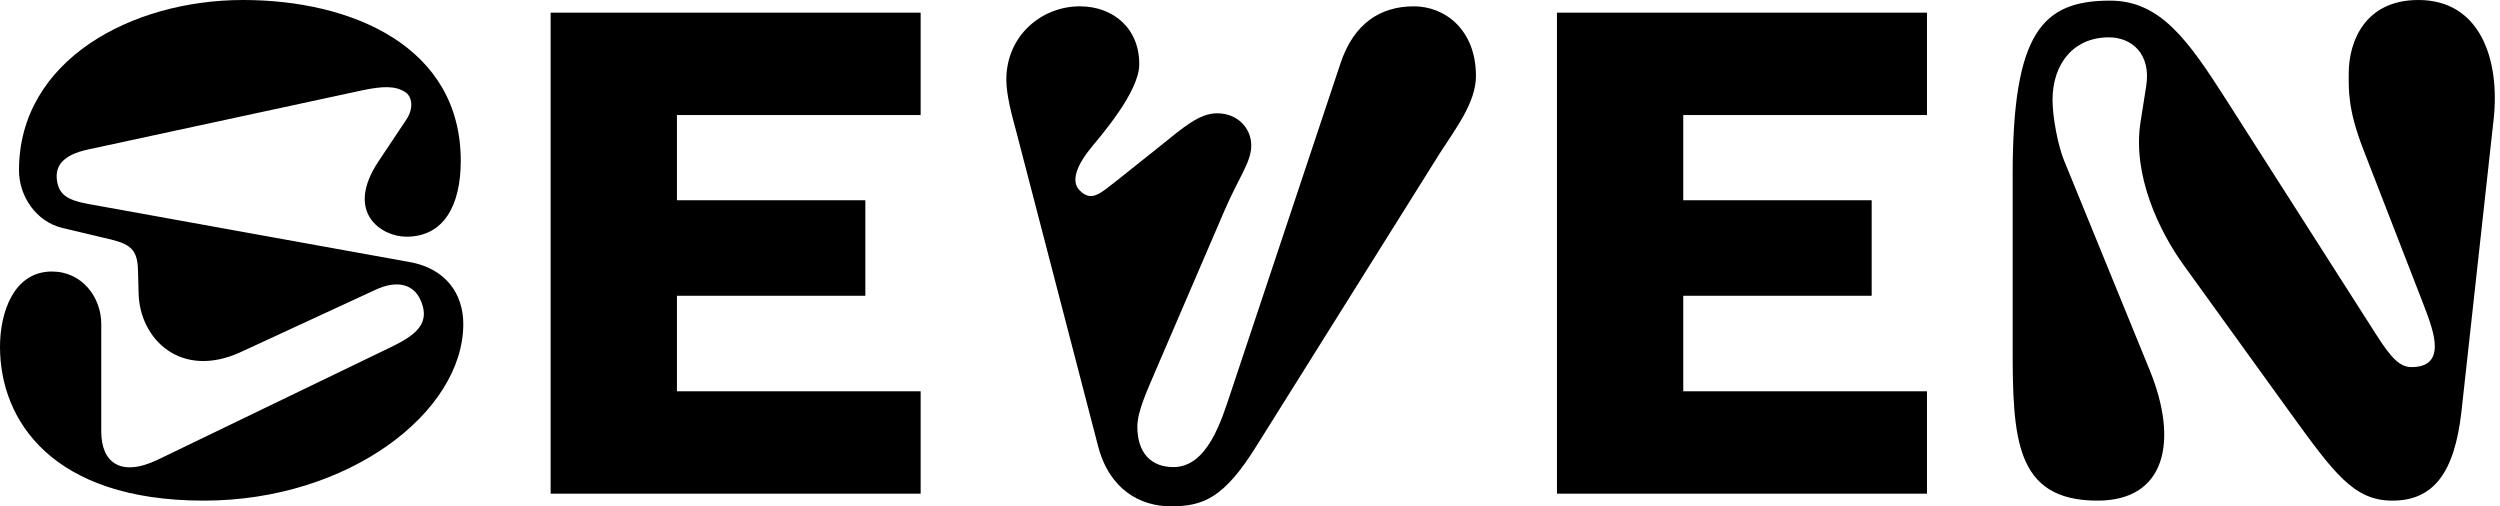
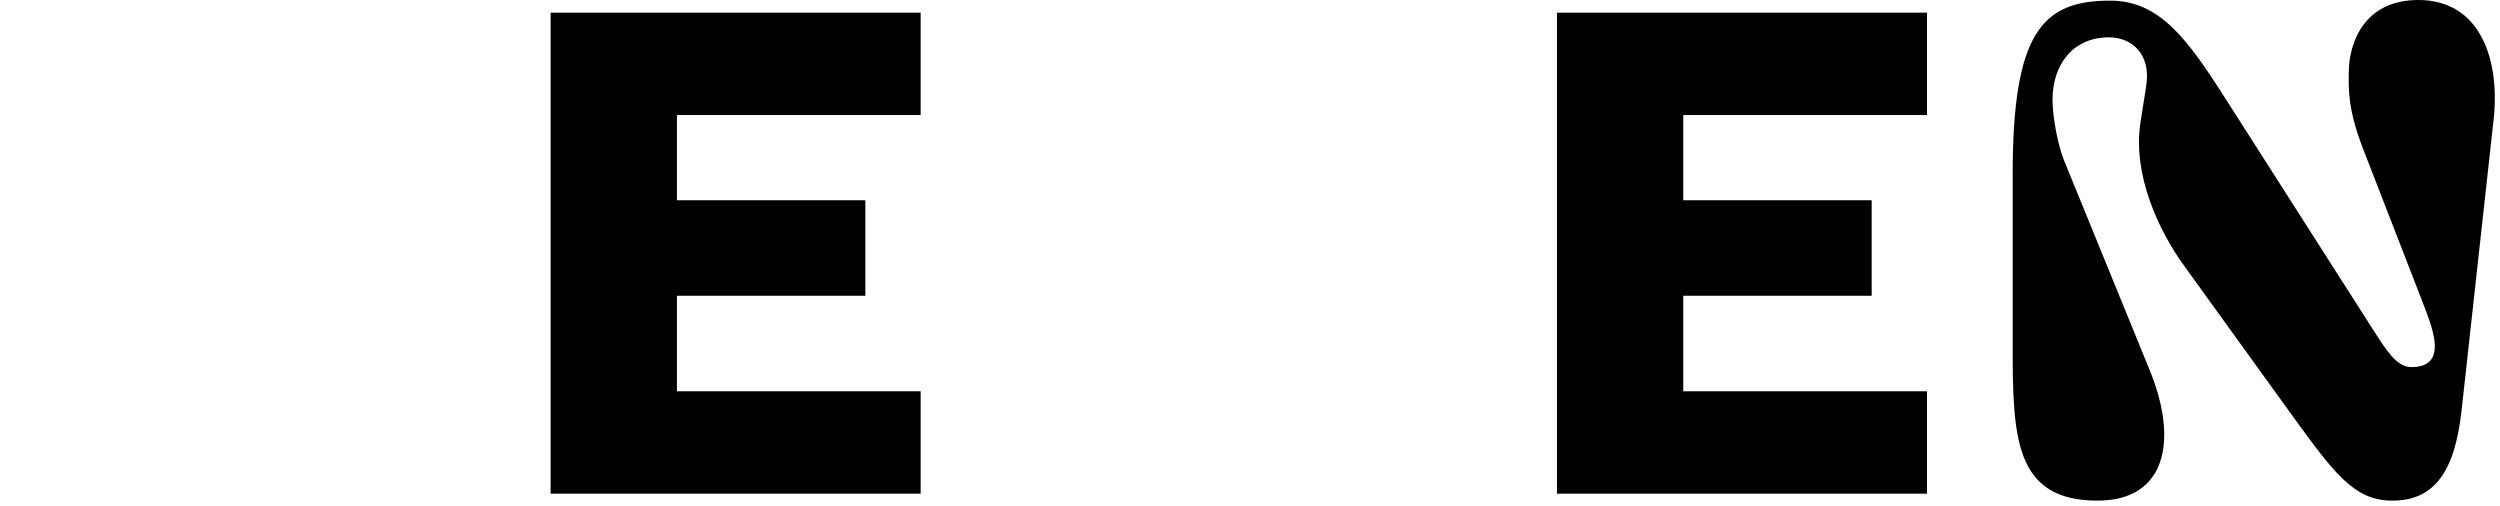
<svg xmlns="http://www.w3.org/2000/svg" width="395" height="80" viewBox="0 0 395 80" fill="none">
  <path d="M145.462 78V61.823H106.955V46.731H136.725V31.64H106.955V18.177H145.462V2H87V78H145.462Z" fill="black" />
  <path d="M304.462 78V61.823H265.955V46.731H295.725V31.64H265.955V18.177H304.462V2H246V78H304.462Z" fill="black" />
  <path d="M331.4 79.1C342.2 79.1 344.2 69.7 339.7 58.6L326.1 25.3C325.2 23.1 324.3 18.6 324.3 15.8C324.3 10.1 327.6 5.9 333.2 5.9C336.8 5.9 339.9 8.5 339.1 13.6L338.2 19.3C336.9 27.6 341.1 36.5 345.1 42L361.7 65C368.8 74.8 371.9 79.1 378 79.1C384.5 79.1 387.8 74.7 388.9 65.1L394 18.8C395 9.6 392 0 382.1 0C373.7 0 371.1 6.5 371.1 11.6C371.1 14 370.9 17.2 373.4 23.6L382.6 47.3C383.9 50.6 384.7 52.9 384.7 54.7C384.7 56.9 383.5 58 381 58C379.2 58 377.8 56.6 375.4 52.8L351.7 15.7C345.7 6.3 341.3 0.1 333.4 0.1C322.7 0.1 318 5.1 318 27.6V54.6C318 69.1 318.3 79.1 331.4 79.1Z" fill="black" />
-   <path d="M182.7 58.3L193.5 33.2C195.7 28.1 197.7 25.6 197.7 23C197.7 20.3 195.6 17.9 192.3 17.9C189.5 17.9 187 20.1 183.4 23L176.5 28.5C173.9 30.5 172.5 32 170.6 30.1C169.1 28.6 170.2 26 172.5 23.2C173.9 21.5 179.9 14.6 180 10.3C180.1 4.6 176 1 170.6 1C164.6 1 159 5.6 159 12.6C159 14.9 159.8 18 160.6 20.9L173.5 70.5C175.3 77.4 180.2 80 185 80C190.1 80 193.4 78.7 198.5 70.5L227.5 24.2C230 20.3 233.2 16.2 233.2 12C233.2 4.7 228.3 1 223.4 1C218.1 1 213.9 3.7 211.8 10L194.5 61.9C193 66.4 190.8 73.8 185.4 73.8C181.9 73.8 179.7 71.6 179.7 67.4C179.7 64.9 181.4 61.4 182.7 58.3Z" fill="black" />
-   <path d="M32.2 79.1C55.1 79.1 73.2 65.1 73.2 51.2C73.2 46.4 70.4 42.4 64.7 41.4L13.8 32.2C10.6 31.6 9.3 30.7 9 28.5C8.7 26.4 9.7 24.5 14 23.6L57.1 14.3C60.4 13.6 62.5 13.5 64.1 14.6C65.1 15.3 65.4 17.1 64.2 18.9L59.8 25.5C54.4 33.6 60.3 37.4 64.2 37.4C70.1 37.4 72.8 32.5 72.8 25.4C72.8 7.4 55.7 0 38.4 0C20.8 0 3 9.5 3 26.9C3 31 5.7 35 9.8 36L16.1 37.5C20.1 38.4 21.7 38.9 21.8 42.6L21.9 46.4C22.1 53.6 28.6 60 38.1 55.6L59.3 45.8C62.7 44.2 65.8 44.7 66.8 48.4C67.8 52.1 64.2 53.7 60 55.7L25 72.6C19 75.5 16 73 16 68.2V51.2C16 47 13 42.9 8.2 42.9C2.2 42.9 0 49.3 0 54.8C0 66.4 8.2 79.1 32.2 79.1Z" fill="black" />
</svg>